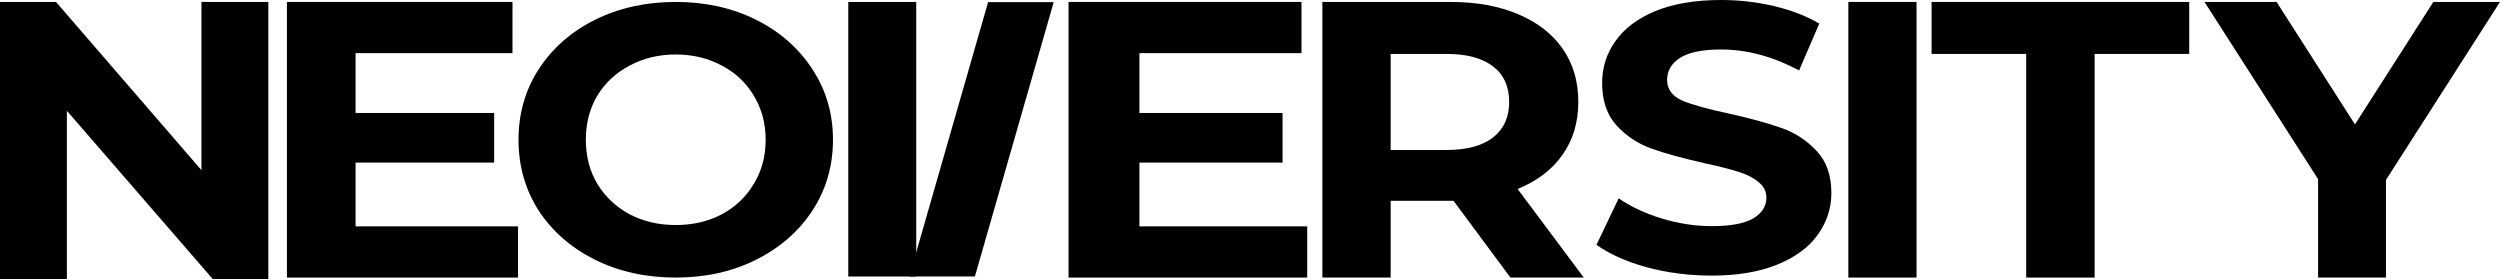
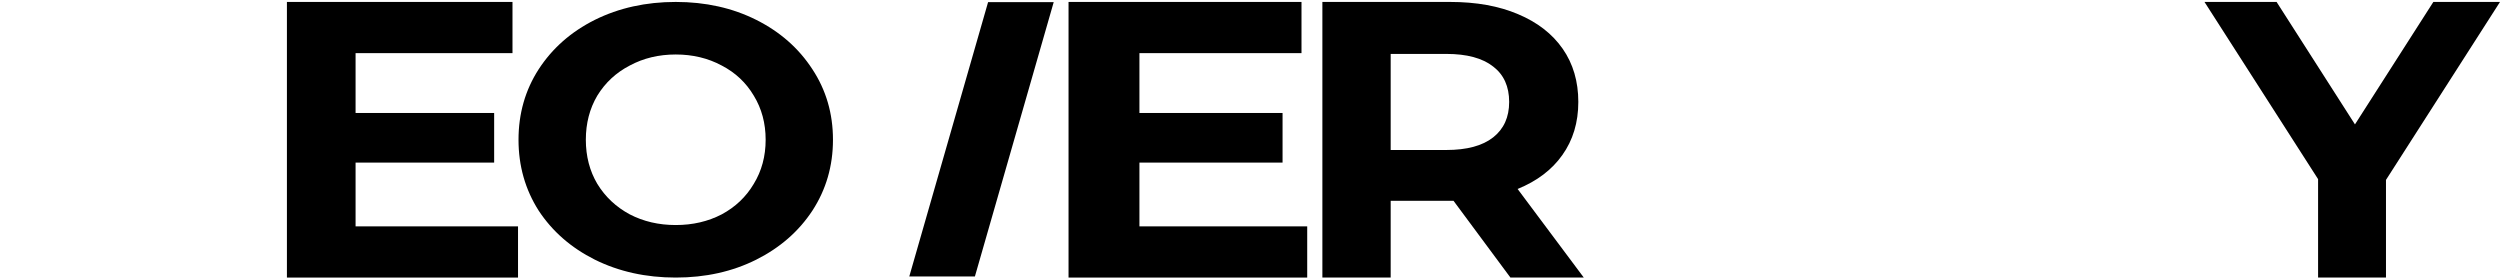
<svg xmlns="http://www.w3.org/2000/svg" width="224" height="25" viewBox="0 0 224 25" fill="none">
-   <path d="M24.042 0.174V25H19.061L5.992 9.927V25H0V0.174H5.018L18.05 15.247V0.174H24.042Z" fill="black" />
-   <path d="M171.722 0.174H165.612V24.87H171.722V0.174Z" fill="black" />
-   <path d="M82.093 0.175H76.006V24.775H82.093V0.175Z" fill="black" />
  <path d="M94.413 0.189L88.534 0.189L81.471 24.774H87.35L94.413 0.189Z" fill="black" />
  <path d="M46.415 20.283V24.87H25.708V0.174H45.919V4.761H31.859V10.123H44.276V14.568H31.859V20.283H46.415Z" fill="black" />
  <path d="M117.126 20.283V24.87H95.741V0.174H116.614V4.761H102.093V10.123H114.917V14.568H102.093V20.283H117.126Z" fill="black" />
  <path d="M135.334 24.87L130.234 17.99H124.605V24.87H118.485V0.174H129.932C132.274 0.174 134.302 0.539 136.014 1.268C137.752 1.997 139.087 3.032 140.019 4.373C140.951 5.713 141.417 7.301 141.417 9.135C141.417 10.97 140.938 12.557 139.981 13.898C139.049 15.215 137.714 16.226 135.977 16.932L141.908 24.87H135.334ZM135.221 9.135C135.221 7.748 134.742 6.689 133.785 5.96C132.828 5.208 131.431 4.831 129.592 4.831H124.605V13.439H129.592C131.431 13.439 132.828 13.063 133.785 12.31C134.742 11.558 135.221 10.499 135.221 9.135Z" fill="black" />
-   <path d="M153.351 24.695C151.35 24.695 149.409 24.445 147.529 23.945C145.673 23.422 144.178 22.751 143.045 21.932L145.034 17.771C146.119 18.521 147.408 19.124 148.903 19.579C150.398 20.034 151.892 20.261 153.387 20.261C155.051 20.261 156.28 20.034 157.076 19.579C157.871 19.101 158.269 18.476 158.269 17.703C158.269 17.134 158.028 16.668 157.546 16.304C157.088 15.918 156.485 15.611 155.738 15.383C155.014 15.156 154.026 14.906 152.772 14.633C150.844 14.201 149.265 13.769 148.035 13.337C146.806 12.905 145.745 12.211 144.853 11.256C143.985 10.301 143.551 9.028 143.551 7.436C143.551 6.049 143.949 4.798 144.744 3.684C145.54 2.547 146.733 1.649 148.324 0.989C149.94 0.33 151.904 0 154.219 0C155.834 0 157.413 0.182 158.956 0.546C160.499 0.91 161.849 1.433 163.006 2.115L161.198 6.31C158.86 5.06 156.521 4.434 154.183 4.434C152.543 4.434 151.326 4.684 150.53 5.185C149.759 5.685 149.373 6.344 149.373 7.163C149.373 7.982 149.819 8.596 150.711 9.005C151.627 9.391 153.013 9.778 154.87 10.165C156.798 10.597 158.378 11.029 159.607 11.461C160.837 11.893 161.885 12.575 162.753 13.507C163.645 14.44 164.091 15.702 164.091 17.293C164.091 18.658 163.681 19.909 162.862 21.045C162.066 22.16 160.861 23.047 159.245 23.706C157.63 24.365 155.665 24.695 153.351 24.695Z" fill="black" />
-   <path d="M181.547 4.831H173.071V0.174H196.154V4.831H187.678V24.87H181.547V4.831Z" fill="black" />
  <path d="M213.784 16.12V24.87H207.7V16.05L197.522 0.174H203.982L211.005 11.146L218.028 0.174H224L213.784 16.12Z" fill="black" />
  <path d="M60.547 24.87C57.874 24.87 55.458 24.335 53.3 23.267C51.167 22.198 49.487 20.731 48.261 18.866C47.06 16.979 46.459 14.864 46.459 12.522C46.459 10.18 47.06 8.076 48.261 6.212C49.487 4.324 51.167 2.846 53.3 1.778C55.458 0.709 57.874 0.174 60.547 0.174C63.219 0.174 65.622 0.709 67.756 1.778C69.889 2.846 71.569 4.324 72.795 6.212C74.021 8.076 74.634 10.18 74.634 12.522C74.634 14.864 74.021 16.979 72.795 18.866C71.569 20.731 69.889 22.198 67.756 23.267C65.622 24.335 63.219 24.87 60.547 24.87ZM60.547 20.163C62.067 20.163 63.44 19.844 64.666 19.207C65.892 18.548 66.848 17.639 67.535 16.479C68.246 15.319 68.602 14 68.602 12.522C68.602 11.044 68.246 9.725 67.535 8.565C66.848 7.406 65.892 6.507 64.666 5.871C63.44 5.211 62.067 4.882 60.547 4.882C59.026 4.882 57.653 5.211 56.427 5.871C55.201 6.507 54.232 7.406 53.521 8.565C52.834 9.725 52.491 11.044 52.491 12.522C52.491 14 52.834 15.319 53.521 16.479C54.232 17.639 55.201 18.548 56.427 19.207C57.653 19.844 59.026 20.163 60.547 20.163Z" fill="black" />
</svg>